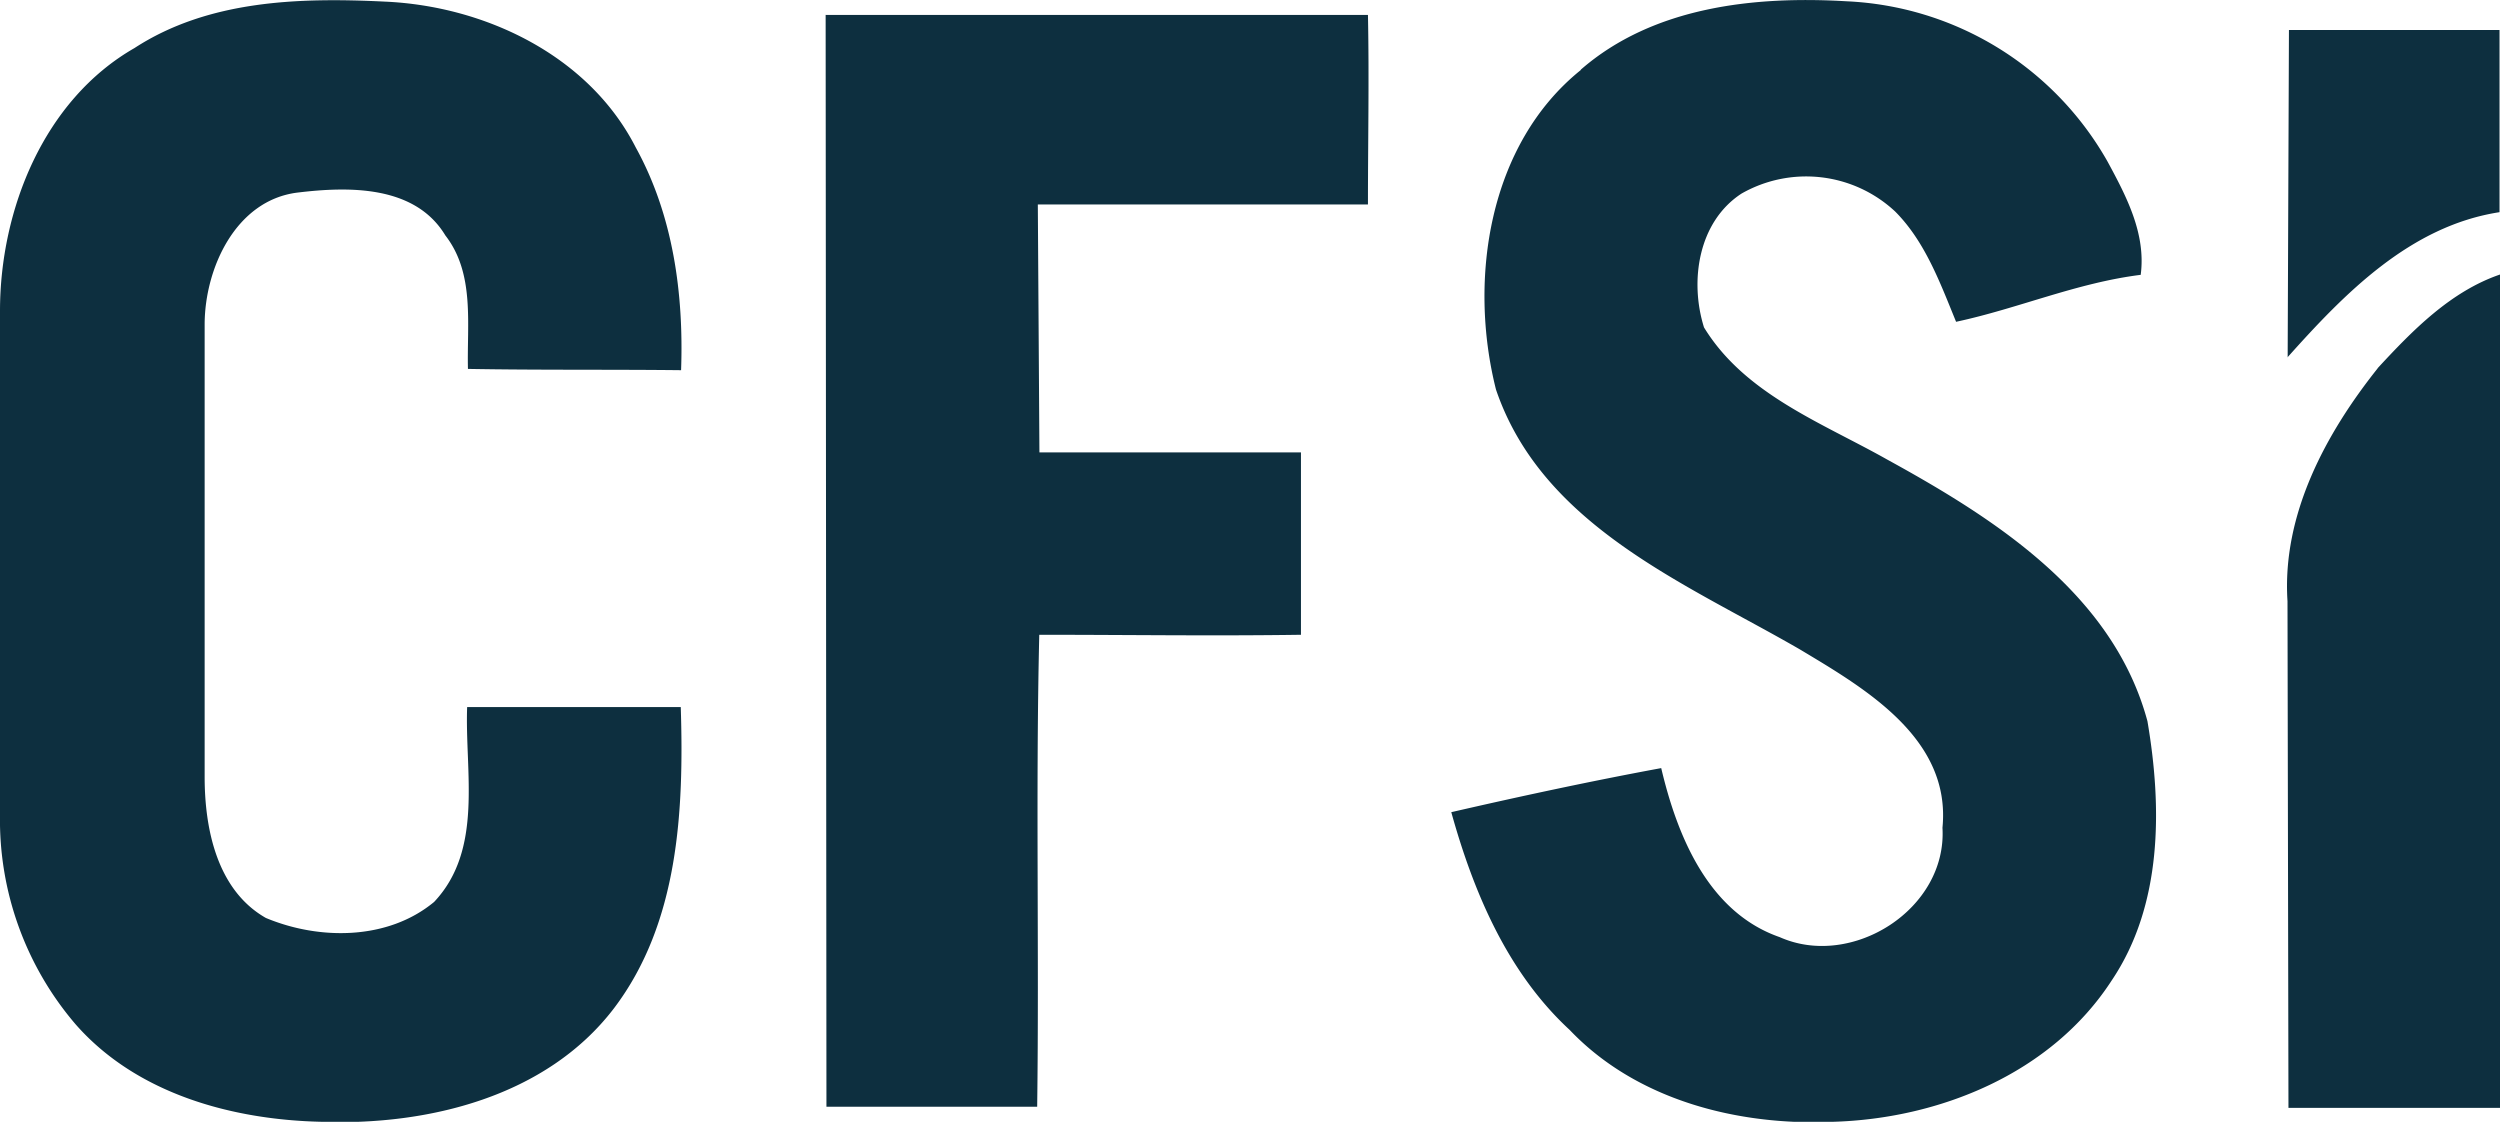
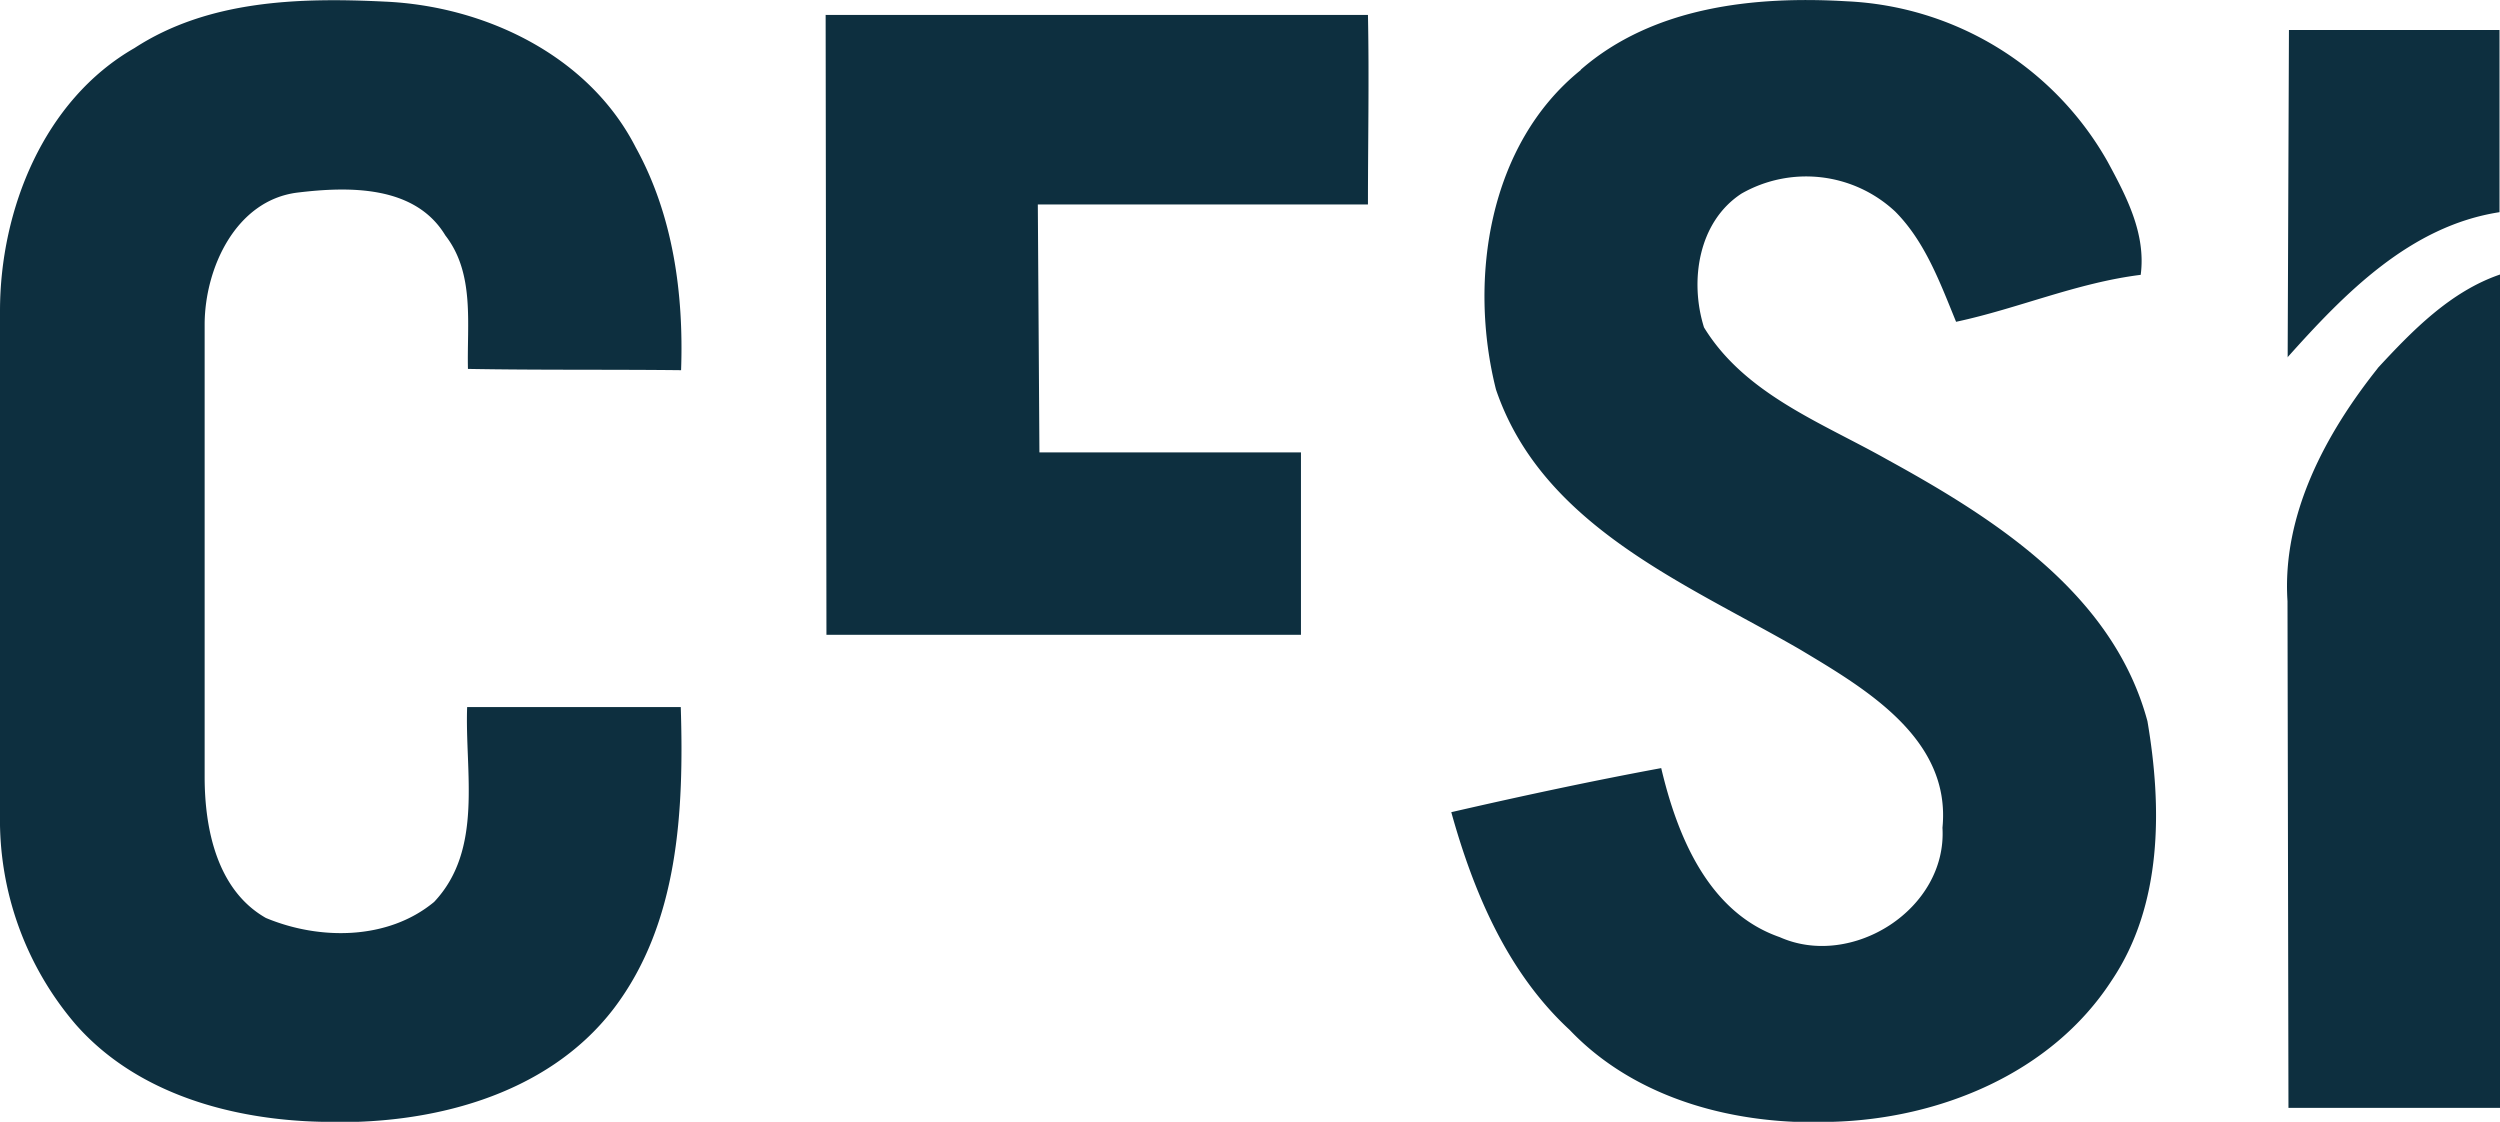
<svg xmlns="http://www.w3.org/2000/svg" width="156" height="70" viewBox="0 0 156 70">
-   <path fill="#0d2f3f" d="M8.39 3C13 0 18.68-.16 24 .1c6.23.27 12.73 3.34 15.67 9.1 2.33 4.22 3 9.12 2.83 13.9-4.44-.05-8.87 0-13.3-.08-.07-2.8.44-5.95-1.41-8.33-1.9-3.15-6.05-3.06-9.25-2.67-3.82.49-5.75 4.69-5.77 8.19v28.27c0 3.26.78 7.07 3.82 8.8 3.35 1.4 7.62 1.39 10.5-1C30.18 53 29 48.17 29.15 44.12h13.33c.2 6.44-.12 13.46-4.17 18.8C34.1 68.44 26.7 70.24 20.07 70c-5.56-.12-11.53-1.73-15.35-6.08A19.62 19.62 0 0 1 0 50.83V19.41C0 13.08 2.74 6.24 8.39 3zm90.26 1.34c4.52-3.93 10.84-4.6 16.57-4.26a19.72 19.72 0 0 1 16.29 10c1.17 2.16 2.41 4.5 2.07 7.07-4 .5-7.64 2.1-11.52 2.93-1-2.44-1.93-5-3.8-6.88a8.14 8.14 0 0 0-9.59-1.12c-2.7 1.76-3.25 5.45-2.34 8.35 2.55 4.17 7.36 5.95 11.42 8.24 6.74 3.7 14.11 8.39 16.25 16.33.92 5.4.94 11.47-2.23 16.18C128 67 121 69.81 114.38 70c-5.9.26-12.24-1.33-16.43-5.73-3.88-3.58-6-8.59-7.39-13.59 4.35-1 8.72-1.94 13.1-2.75 1 4.24 2.94 9 7.4 10.55 4.49 2 10.45-1.74 10.15-6.83.55-5.58-4.85-8.7-8.92-11.14-7.13-4.12-16.05-7.7-18.94-16.2-1.74-6.9-.45-15.31 5.28-19.93zM51.53.93h33.83c.08 3.94 0 7.88 0 11.83h-20.6l.1 15.47h16.32v11.38c-5.45.08-10.89 0-16.33 0-.23 9.81 0 19.63-.13 29.45H51.57L51.52.92zm91.22 21.37l.08-20.43h13.14v11.37c-5.57.86-9.66 5.06-13.25 9.08zm5.61.68c2.18-2.36 4.55-4.79 7.64-5.85v52h-13.2l-.06-31.62c-.35-5.39 2.38-10.45 5.63-14.53z" />
+   <path fill="#0d2f3f" d="M8.39 3C13 0 18.68-.16 24 .1c6.23.27 12.73 3.34 15.67 9.1 2.33 4.22 3 9.12 2.83 13.9-4.44-.05-8.87 0-13.3-.08-.07-2.8.44-5.95-1.41-8.33-1.9-3.15-6.05-3.06-9.25-2.67-3.82.49-5.75 4.69-5.77 8.19v28.27c0 3.26.78 7.07 3.82 8.8 3.35 1.4 7.62 1.39 10.5-1C30.18 53 29 48.17 29.15 44.12h13.33c.2 6.44-.12 13.46-4.17 18.8C34.1 68.44 26.7 70.24 20.07 70c-5.56-.12-11.53-1.73-15.35-6.08A19.62 19.62 0 0 1 0 50.83V19.41C0 13.08 2.74 6.24 8.39 3zm90.26 1.34c4.52-3.93 10.84-4.6 16.57-4.26a19.72 19.72 0 0 1 16.29 10c1.17 2.16 2.41 4.5 2.07 7.07-4 .5-7.64 2.1-11.52 2.93-1-2.44-1.93-5-3.8-6.88a8.14 8.14 0 0 0-9.59-1.12c-2.7 1.76-3.25 5.45-2.34 8.35 2.55 4.17 7.36 5.95 11.42 8.24 6.74 3.7 14.11 8.39 16.25 16.33.92 5.4.94 11.47-2.23 16.18C128 67 121 69.81 114.38 70c-5.9.26-12.24-1.33-16.43-5.73-3.88-3.58-6-8.59-7.39-13.59 4.35-1 8.72-1.94 13.1-2.75 1 4.24 2.94 9 7.4 10.55 4.49 2 10.45-1.74 10.15-6.83.55-5.58-4.85-8.7-8.92-11.14-7.13-4.12-16.05-7.7-18.94-16.2-1.74-6.9-.45-15.31 5.28-19.93zM51.53.93h33.83c.08 3.94 0 7.88 0 11.83h-20.6l.1 15.47h16.32v11.38H51.57L51.52.92zm91.22 21.37l.08-20.43h13.14v11.37c-5.57.86-9.66 5.06-13.25 9.08zm5.61.68c2.18-2.36 4.55-4.79 7.64-5.85v52h-13.2l-.06-31.62c-.35-5.39 2.38-10.45 5.63-14.53z" />
</svg>